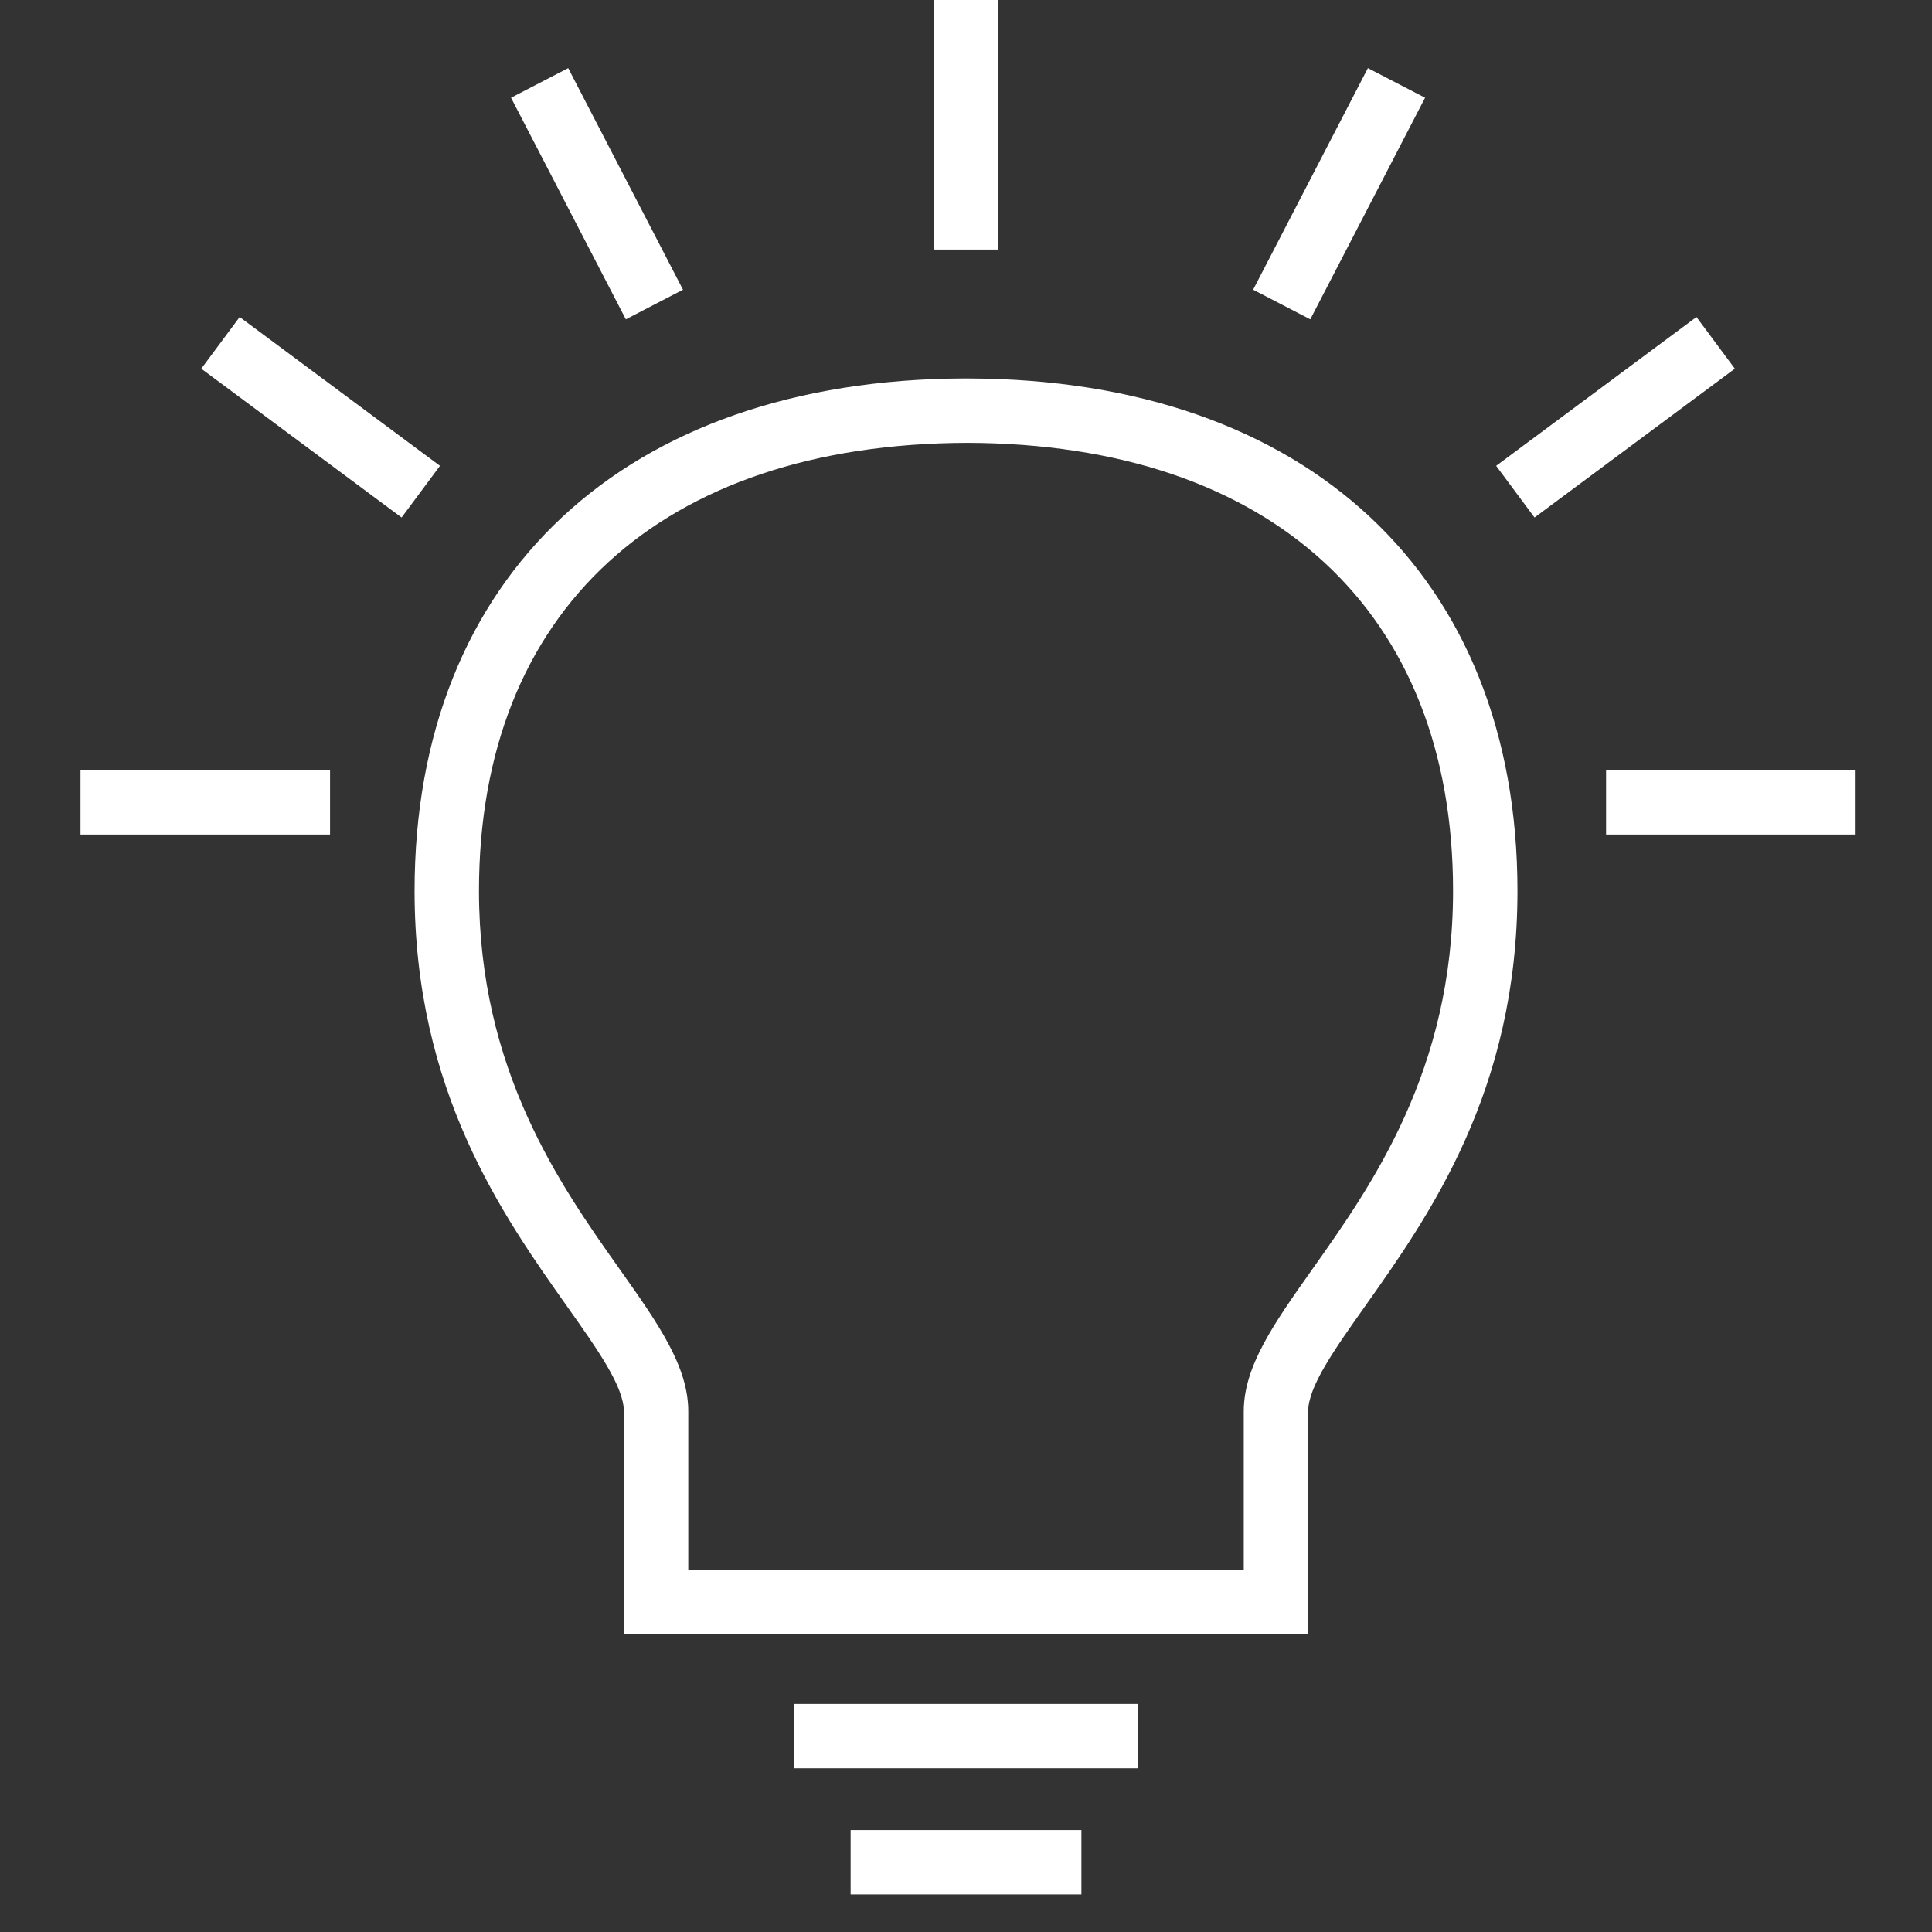
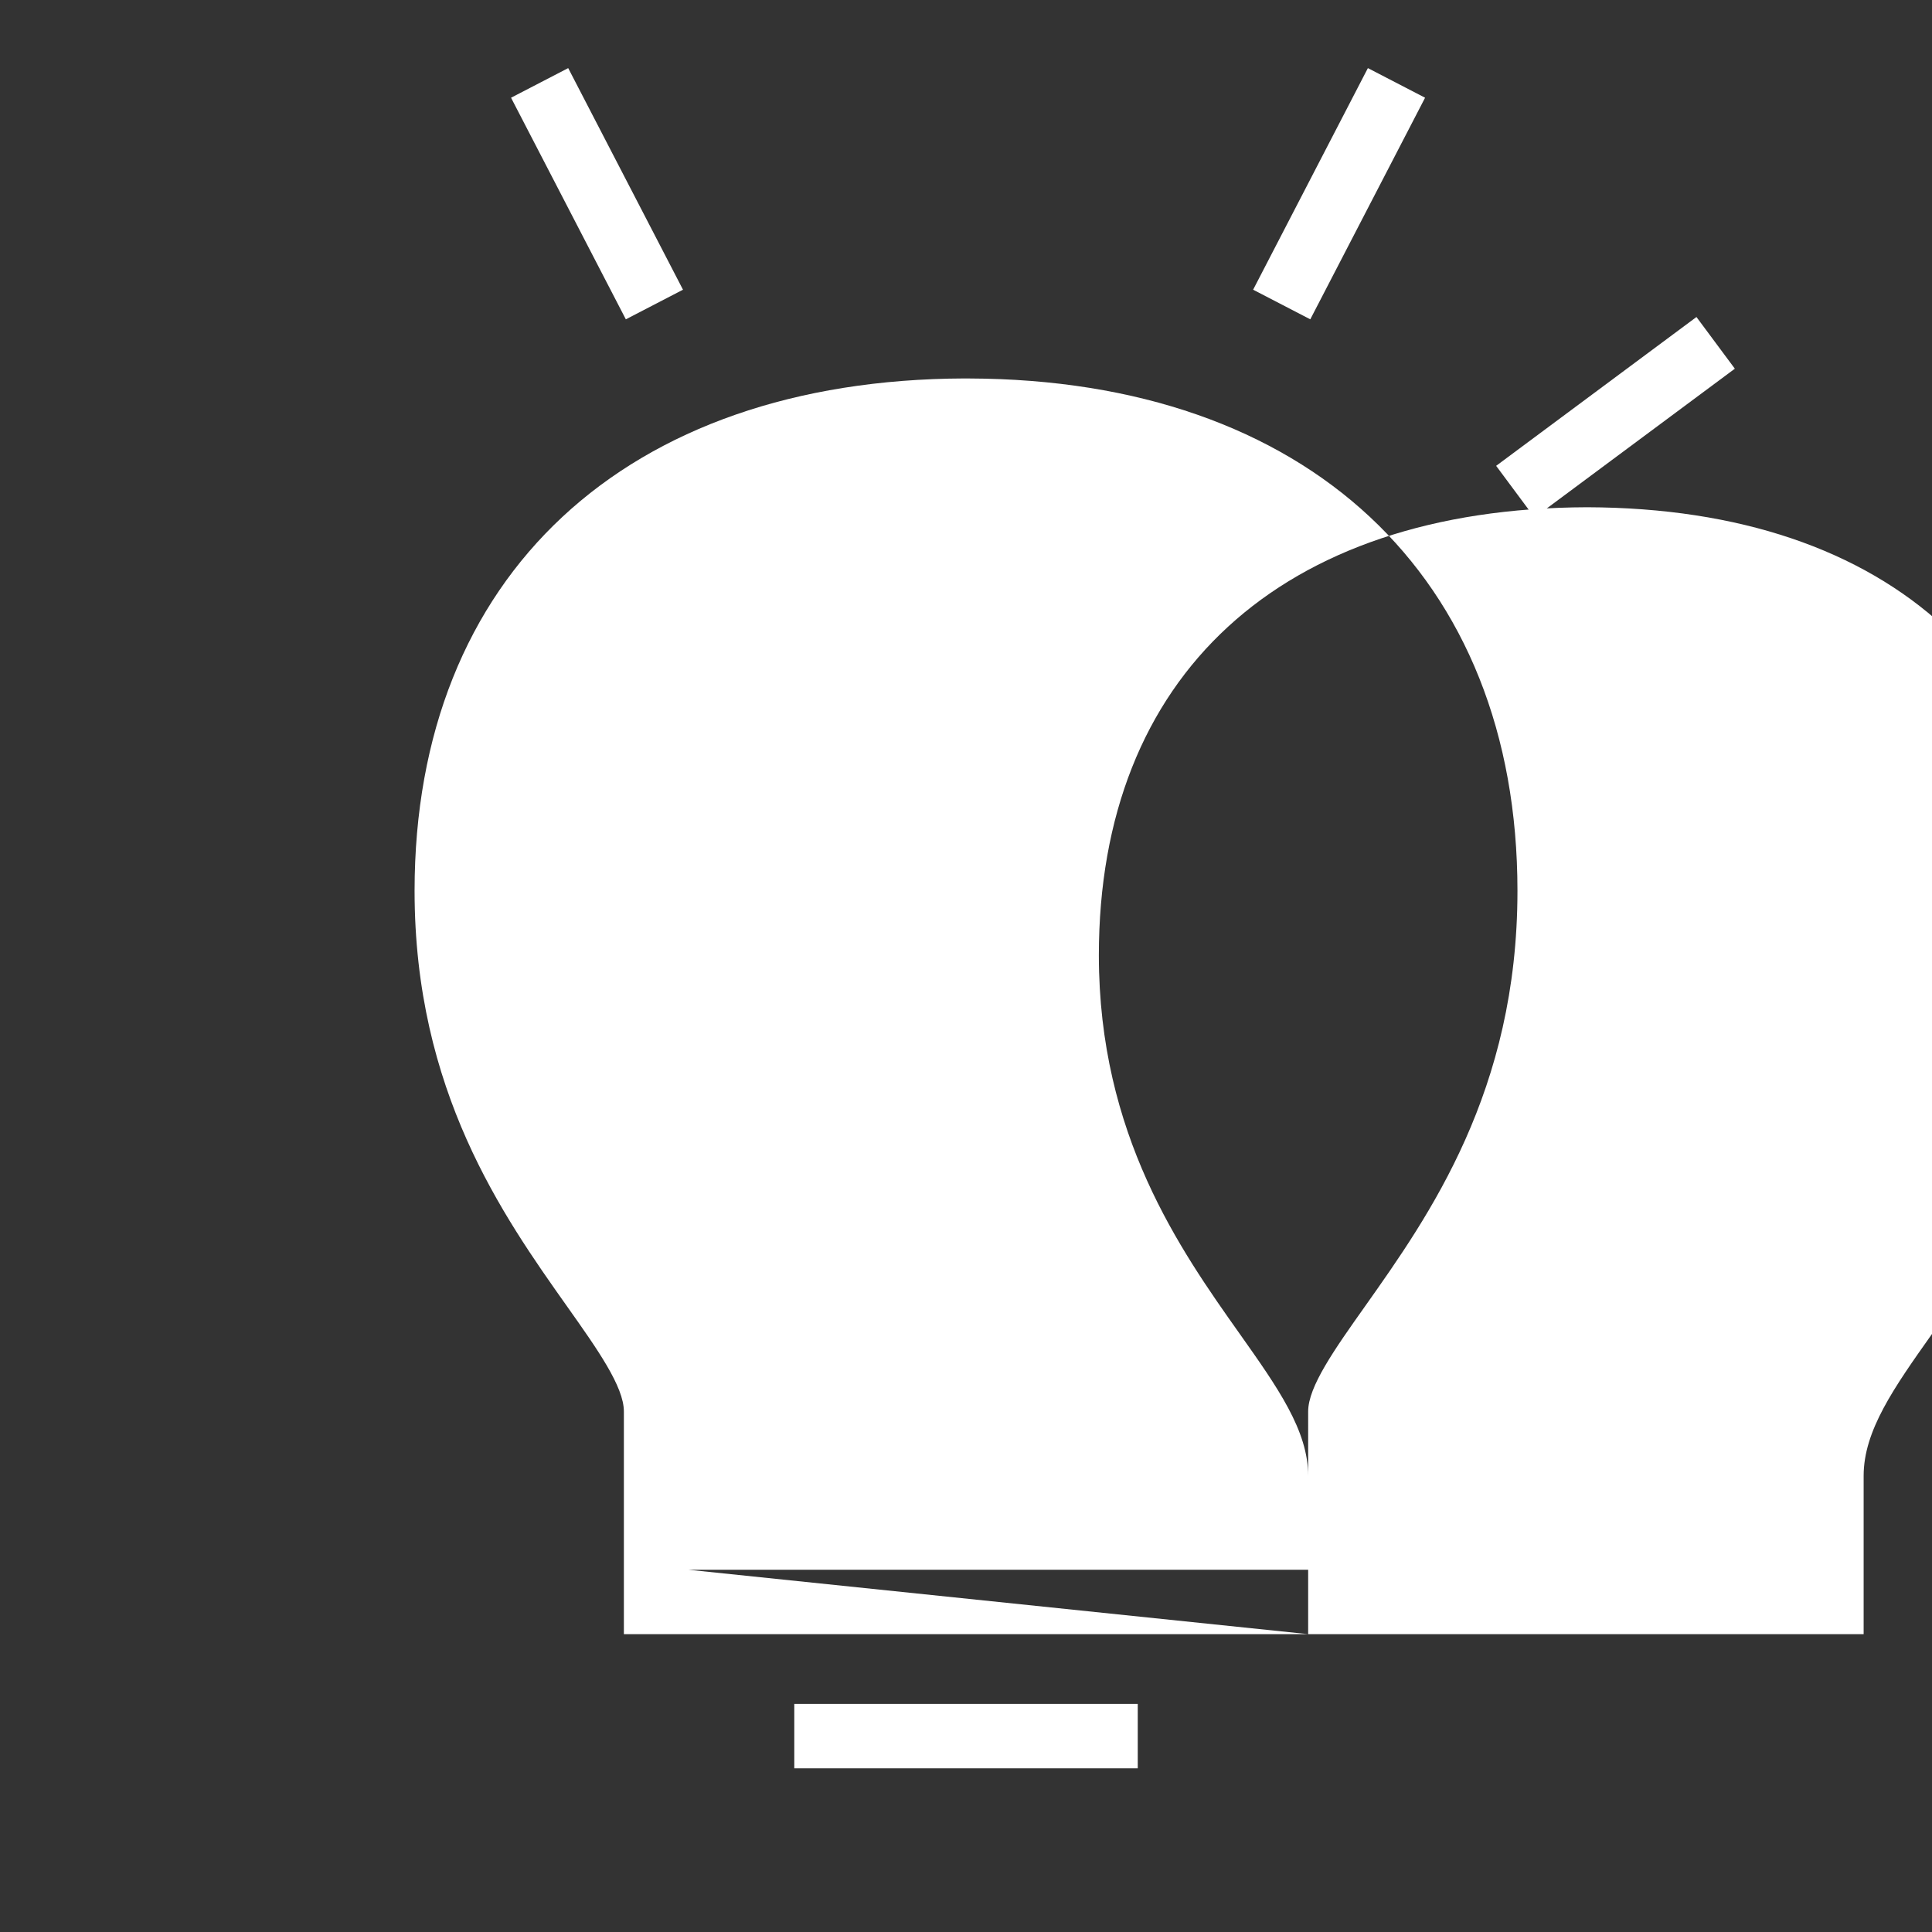
<svg xmlns="http://www.w3.org/2000/svg" version="1.1" id="Layer_6" x="0px" y="0px" width="60px" height="60px" viewBox="0 0 60 60" enable-background="new 0 0 60 60" xml:space="preserve">
  <rect x="0" y="0" width="60" height="60" fill="#333333" stroke="none" />
-   <path fill="#FFFFFF" d="M40.626,50.75H19.375v-6.916c0-0.771-0.817-1.925-1.763-3.261c-1.999-2.825-4.737-6.694-4.737-12.906  c0-9.783,6.545-15.881,17.082-15.914l0.139,0.001c10.485,0.031,17.03,6.129,17.03,15.913c0,6.212-2.738,10.081-4.737,12.906  c-0.946,1.336-1.763,2.49-1.763,3.261V50.75L40.626,50.75z M21.375,48.75h17.251v-4.916c0-1.406,0.94-2.735,2.13-4.417  c1.845-2.605,4.37-6.175,4.37-11.75c0-8.683-5.64-13.885-15.087-13.914c-9.524,0.029-15.164,5.231-15.164,13.914  c0,5.575,2.526,9.145,4.37,11.75c1.19,1.682,2.13,3.011,2.13,4.417V48.75L21.375,48.75z" />
+   <path fill="#FFFFFF" d="M40.626,50.75H19.375v-6.916c0-0.771-0.817-1.925-1.763-3.261c-1.999-2.825-4.737-6.694-4.737-12.906  c0-9.783,6.545-15.881,17.082-15.914l0.139,0.001c10.485,0.031,17.03,6.129,17.03,15.913c0,6.212-2.738,10.081-4.737,12.906  c-0.946,1.336-1.763,2.49-1.763,3.261V50.75L40.626,50.75z h17.251v-4.916c0-1.406,0.94-2.735,2.13-4.417  c1.845-2.605,4.37-6.175,4.37-11.75c0-8.683-5.64-13.885-15.087-13.914c-9.524,0.029-15.164,5.231-15.164,13.914  c0,5.575,2.526,9.145,4.37,11.75c1.19,1.682,2.13,3.011,2.13,4.417V48.75L21.375,48.75z" />
  <polygon fill="#FFFFFF" points="35.334,54.917 24.667,54.917 24.667,52.917 35.334,52.917 35.334,54.917 " />
-   <polygon fill="#FFFFFF" points="33.584,58.834 26.417,58.834 26.417,56.834 33.584,56.834 33.584,58.834 " />
-   <polygon fill="#FFFFFF" points="10.25,25.917 2.5,25.917 2.5,23.917 10.25,23.917 10.25,25.917 " />
-   <polygon fill="#FFFFFF" points="31,7.75 29,7.75 29,0 31,0 31,7.75 " />
  <polygon fill="#FFFFFF" points="19.436,9.917 15.871,3.035 17.646,2.115 21.211,8.997 19.436,9.917 " />
-   <polygon fill="#FFFFFF" points="12.472,16.072 6.251,11.45 7.443,9.845 13.664,14.467 12.472,16.072 " />
  <polygon fill="#FFFFFF" points="49.878,25.917 57.628,25.917 57.628,23.917 49.878,23.917 49.878,25.917 " />
  <polygon fill="#FFFFFF" points="40.692,9.917 44.257,3.035 42.481,2.115 38.917,8.997 40.692,9.917 " />
  <polygon fill="#FFFFFF" points="47.656,16.072 53.877,11.45 52.685,9.845 46.464,14.467 47.656,16.072 " />
</svg>